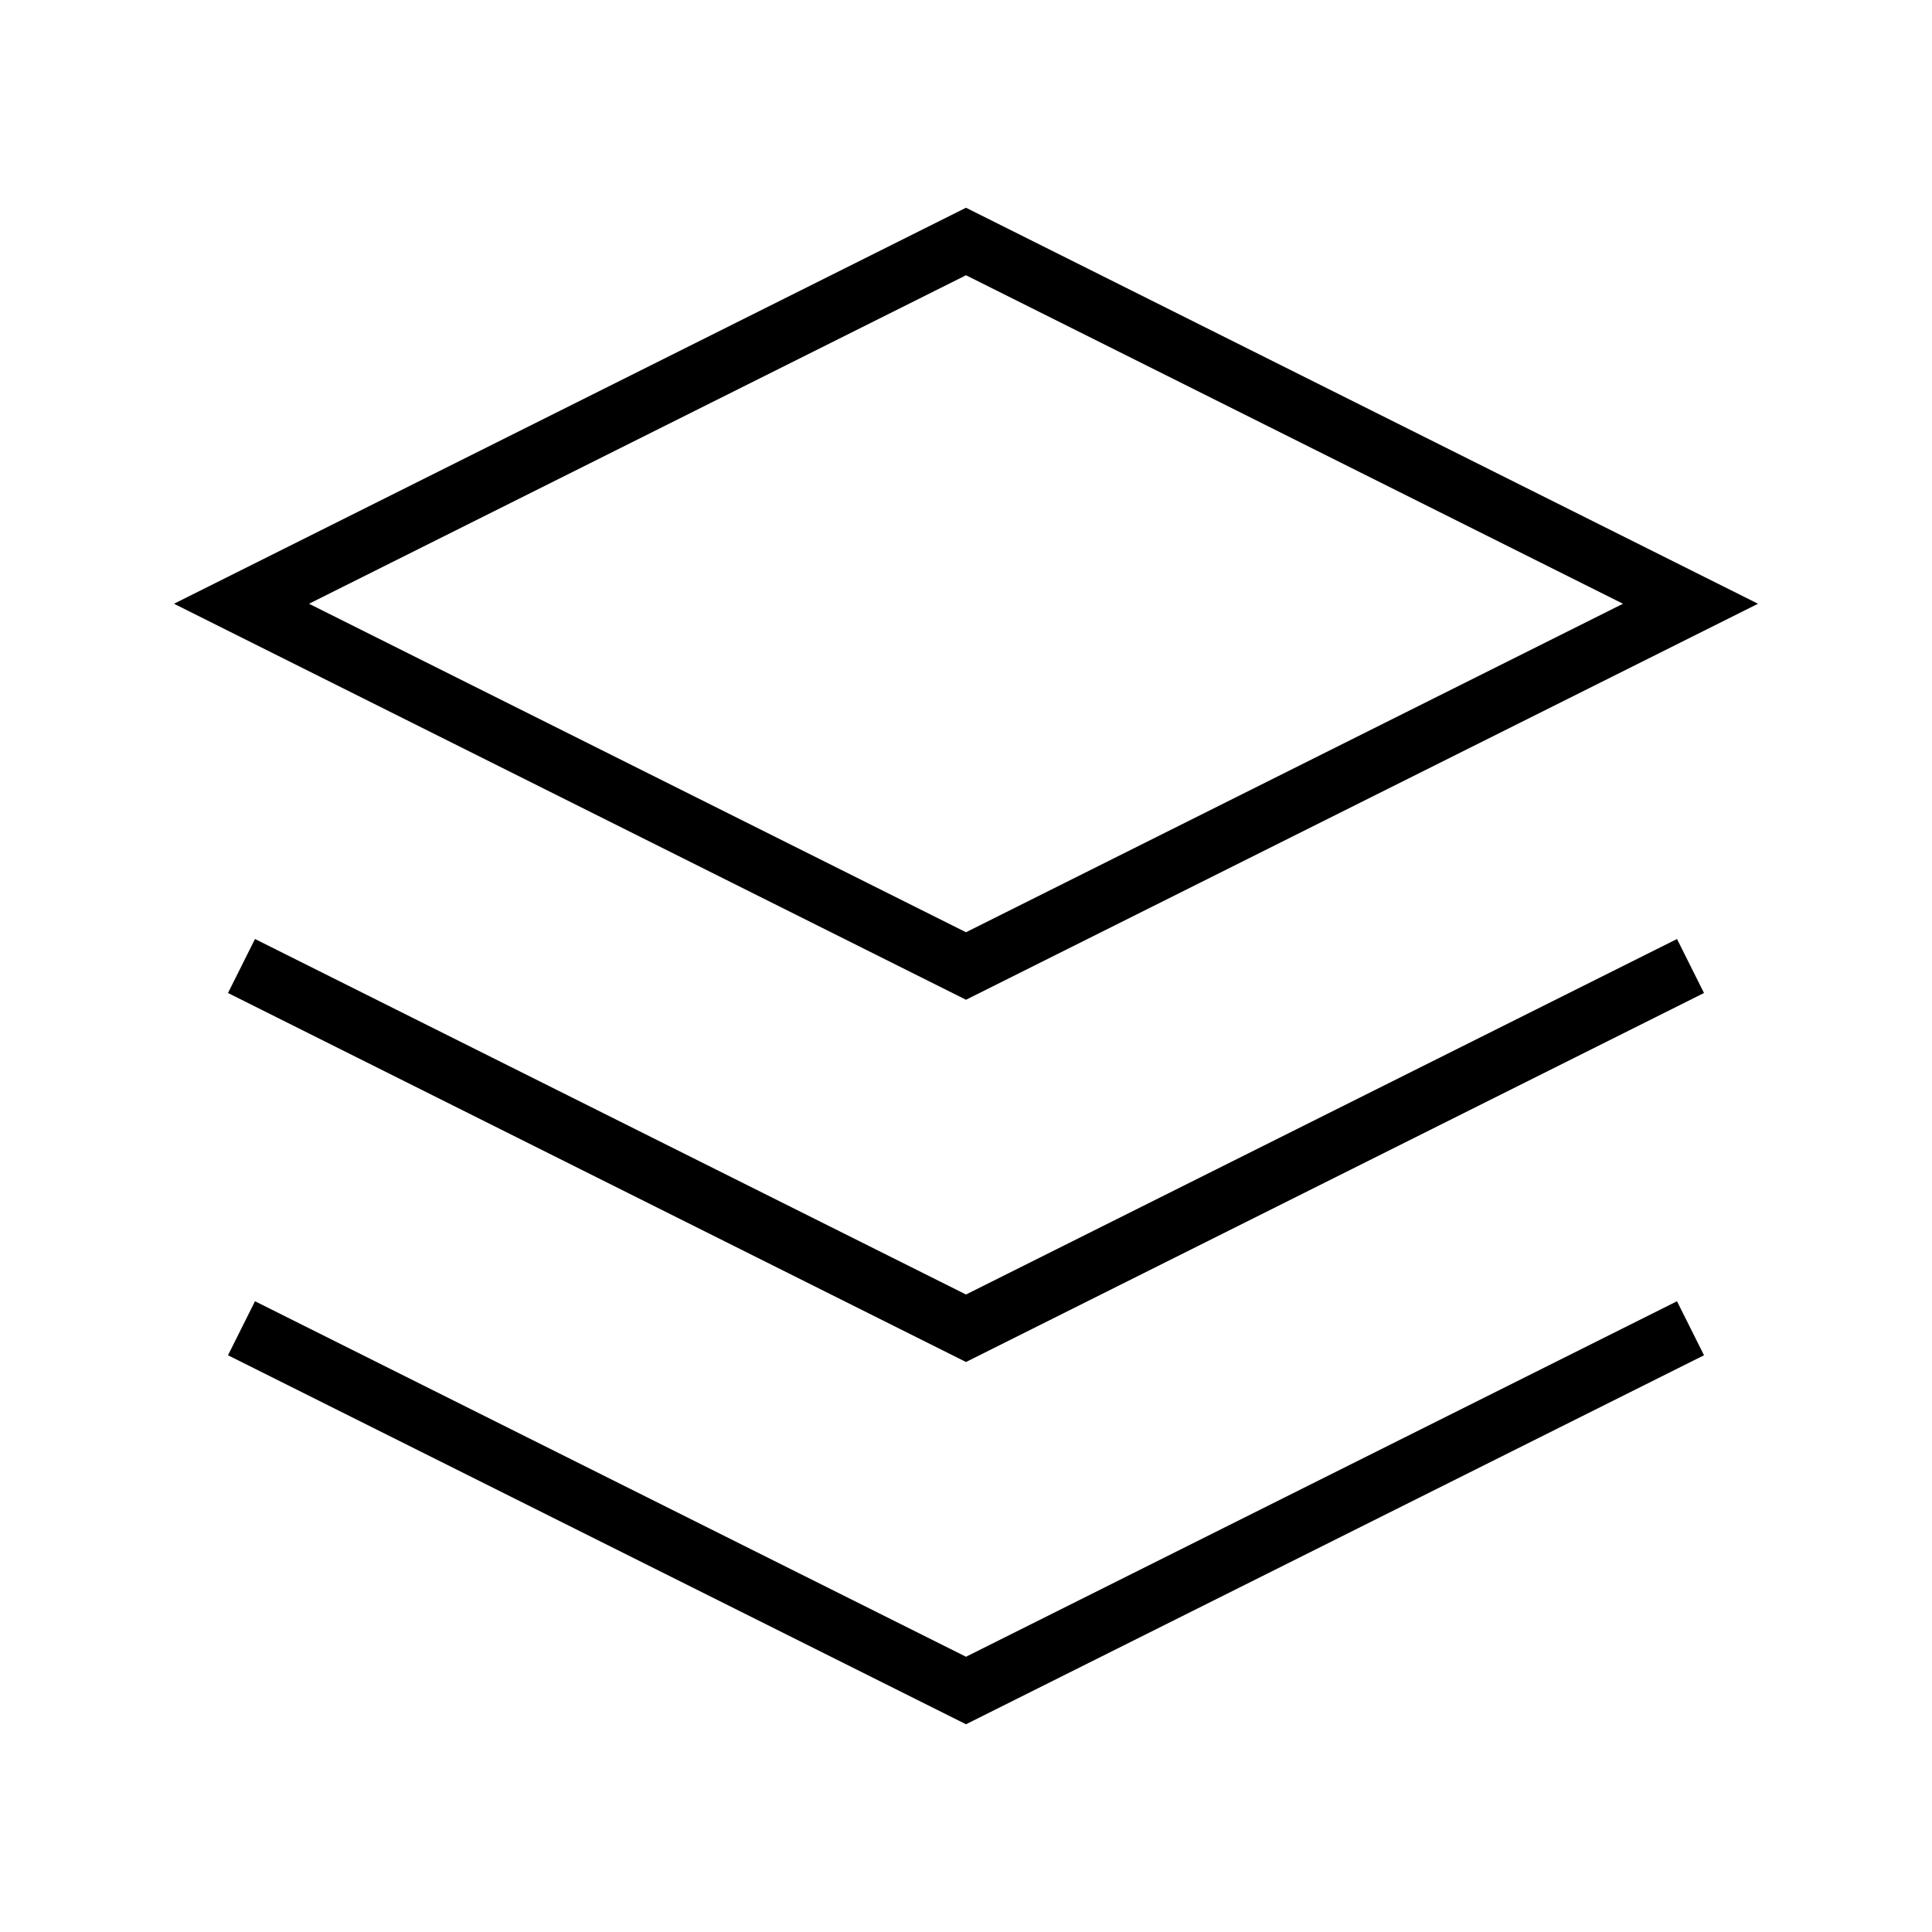
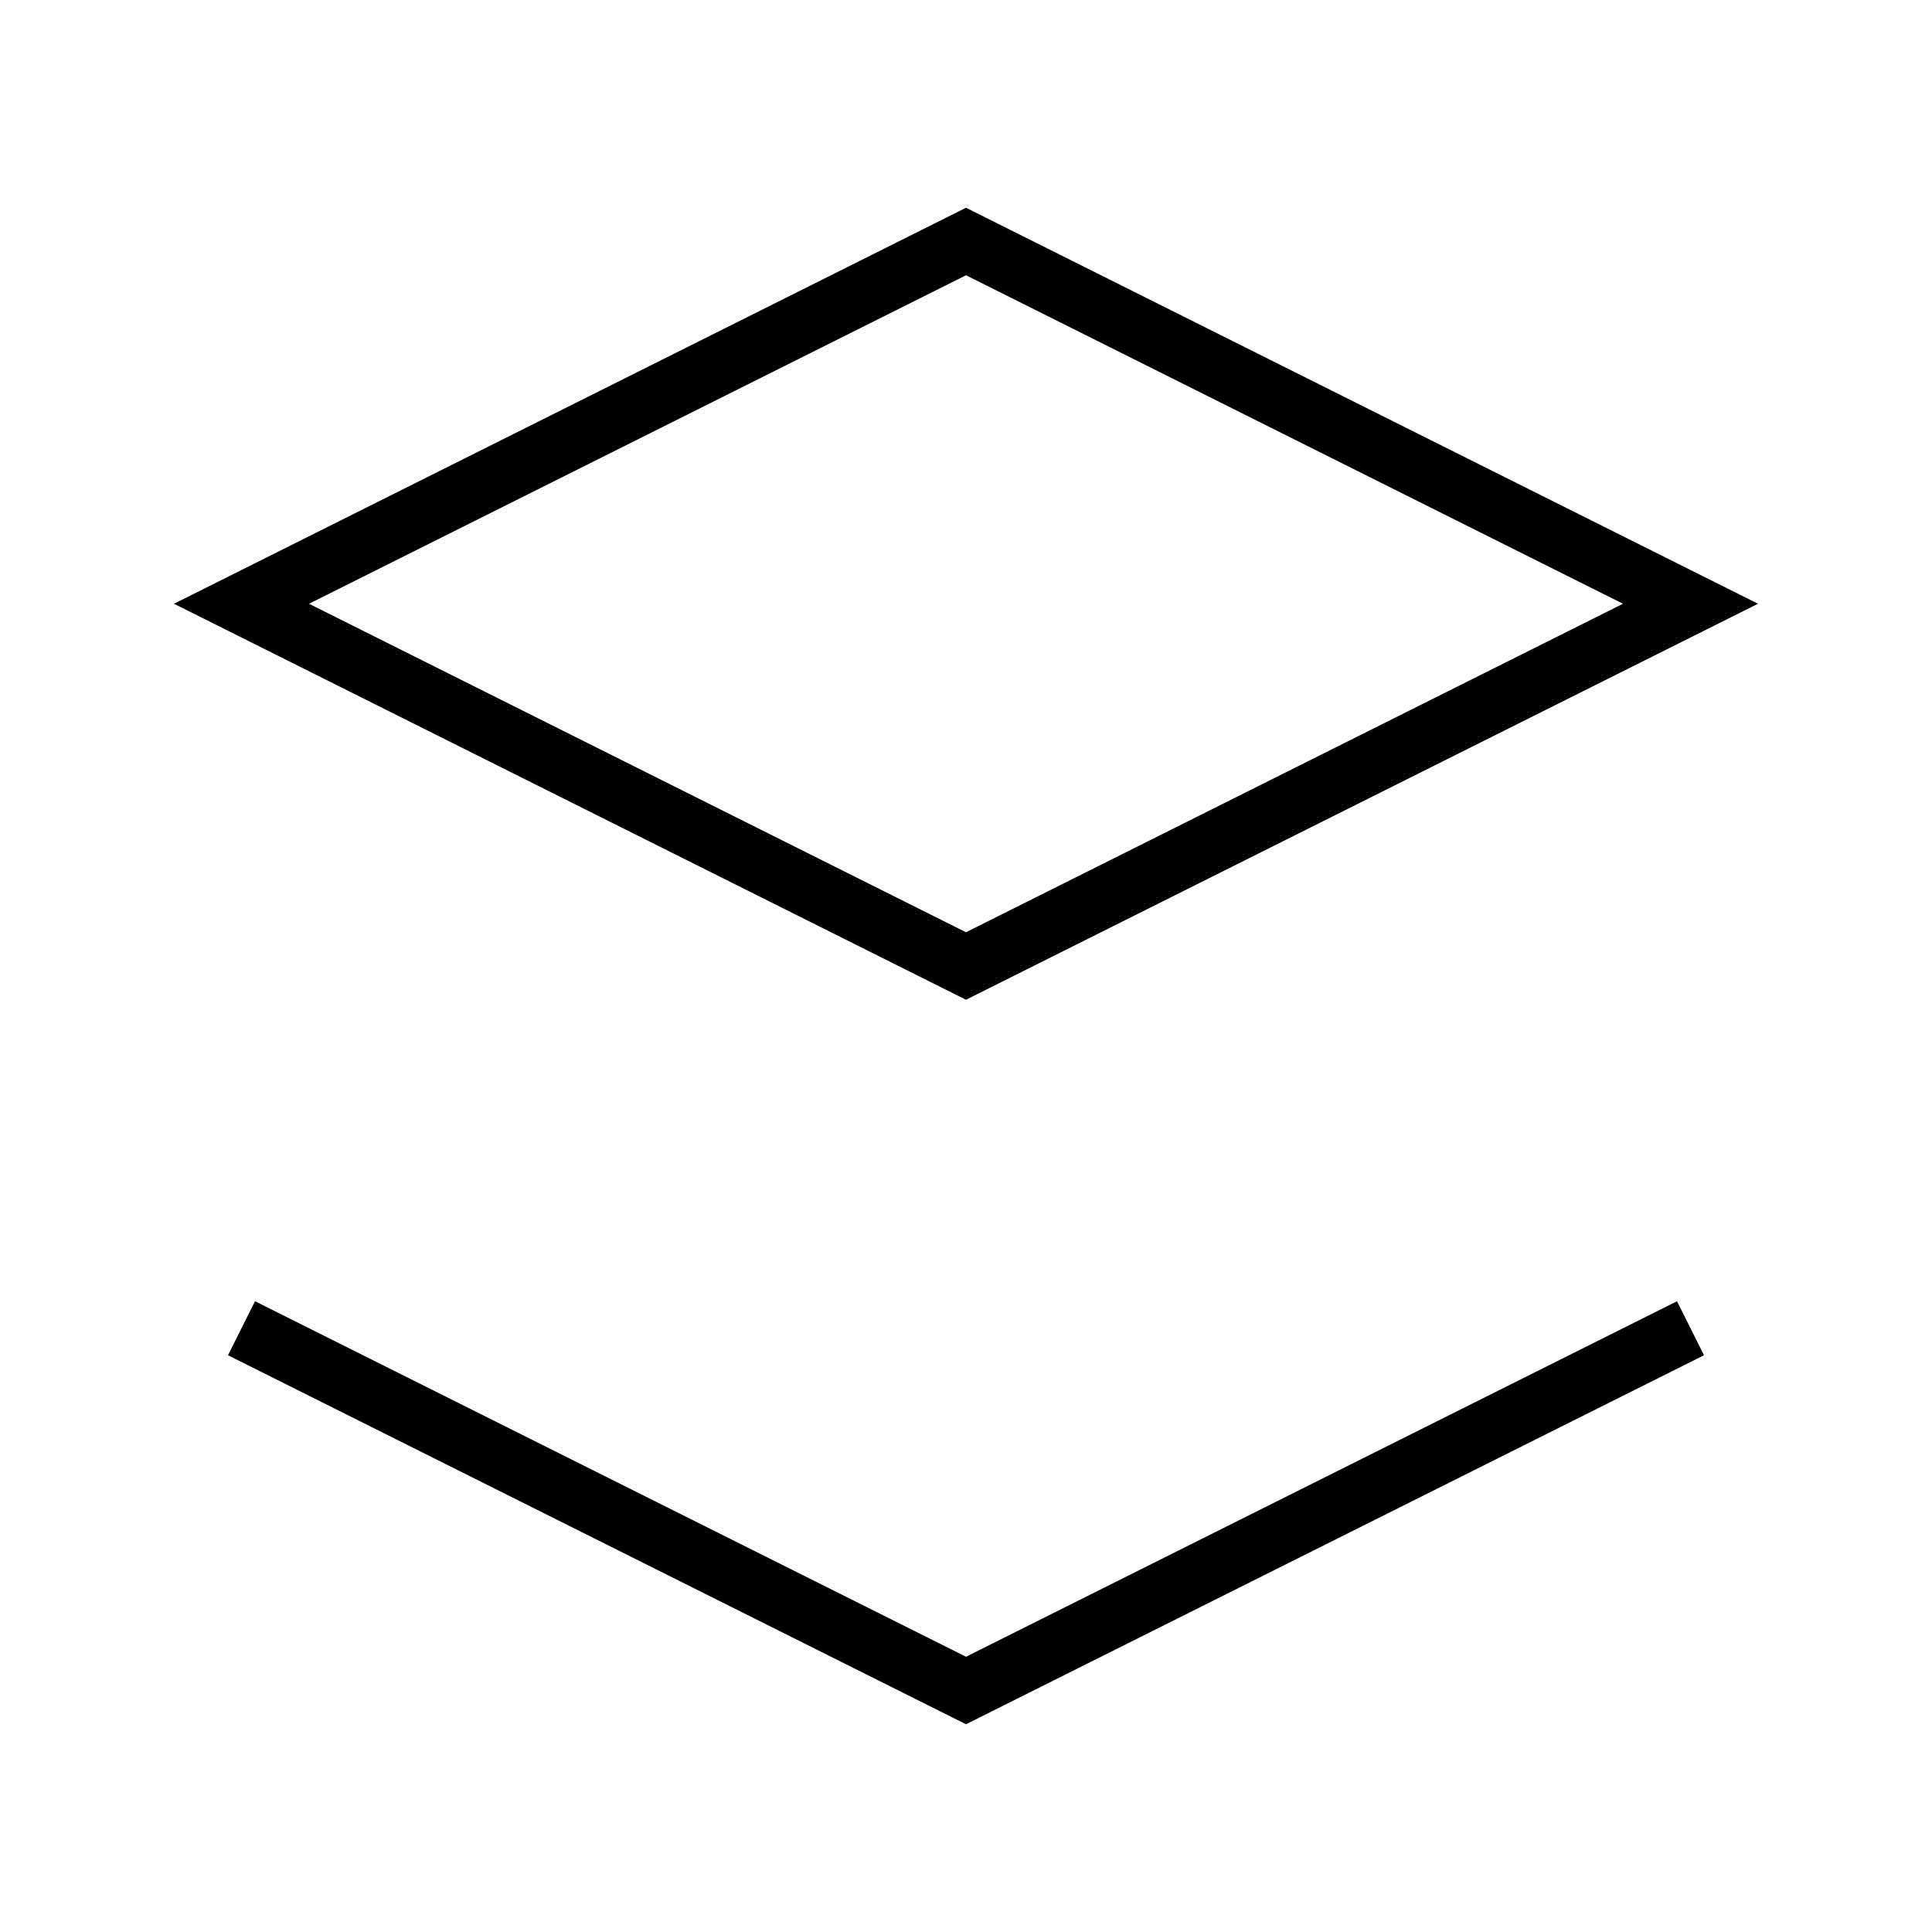
<svg xmlns="http://www.w3.org/2000/svg" viewBox="0 0 32 32" fill="none">
  <path d="M16 4L4 10L16 16L28 10L16 4Z" stroke="url(#logo-gradient)" strokeWidth="2" strokeLinecap="round" strokeLinejoin="round" />
  <path d="M4 22L16 28L28 22" stroke="url(#logo-gradient)" strokeWidth="2" strokeLinecap="round" strokeLinejoin="round" />
-   <path d="M4 16L16 22L28 16" stroke="url(#logo-gradient)" strokeWidth="2" strokeLinecap="round" strokeLinejoin="round" />
  <defs>
    <linearGradient id="logo-gradient" x1="4" y1="4" x2="28" y2="28" gradientUnits="userSpaceOnUse">
      <stop stopColor="#667EEA" />
      <stop offset="1" stopColor="#764BA2" />
    </linearGradient>
  </defs>
</svg>